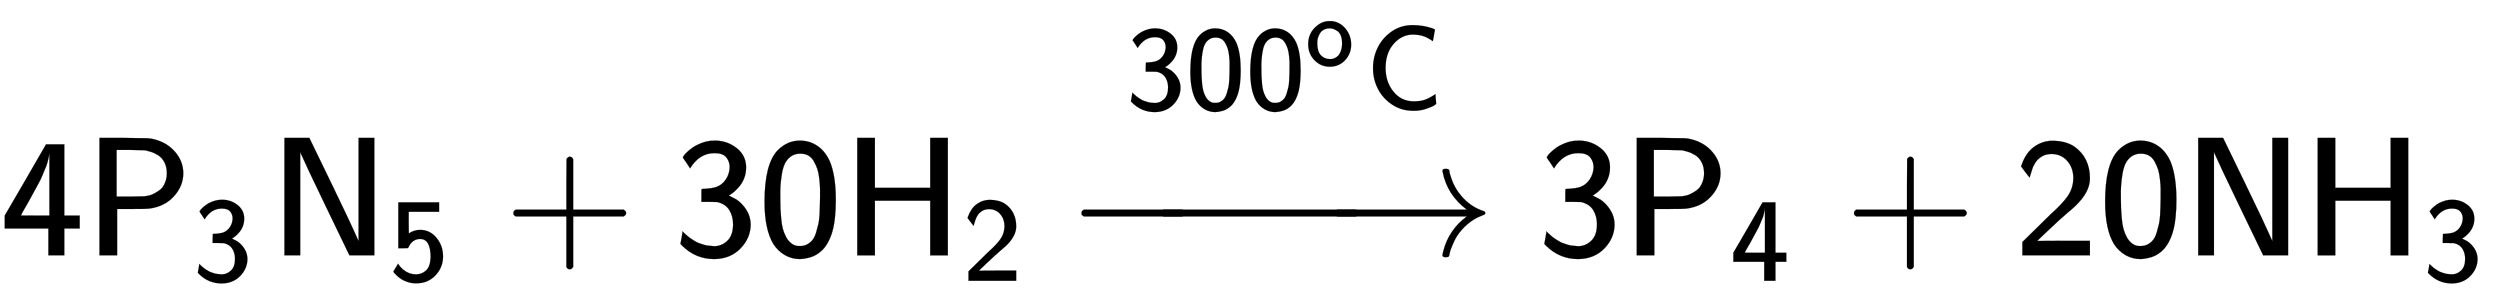
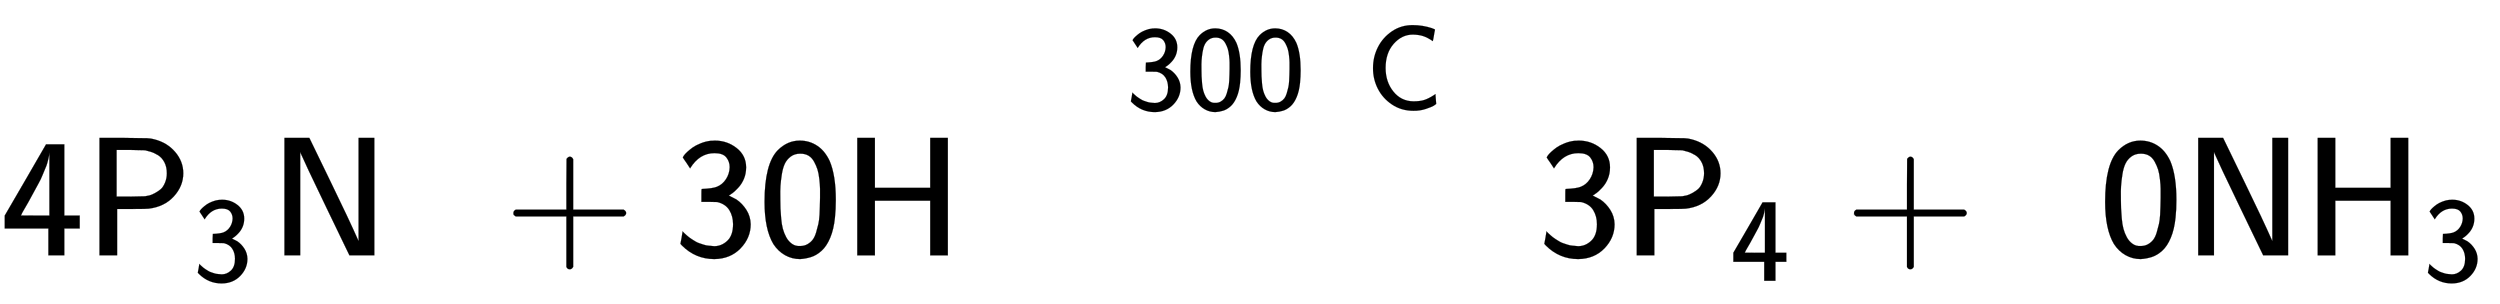
<svg xmlns="http://www.w3.org/2000/svg" xmlns:xlink="http://www.w3.org/1999/xlink" width="34.312ex" height="4.176ex" style="vertical-align: -0.671ex; margin-top: -0.404ex;" viewBox="0 -1508.9 14773.3 1798" role="img" focusable="false" aria-labelledby="MathJax-SVG-1-Title">
  <title id="MathJax-SVG-1-Title">{\displaystyle {\mathsf {4P_{3}N_{5}+30H_{2}\ {\xrightarrow {300^{o}C}}\ 3P_{4}+20NH_{3}}}}</title>
  <defs aria-hidden="true">
    <path stroke-width="1" id="E1-MJSS-34" d="M271 654L272 656H380V235H471V159H380V0H286V159H28V235L149 443Q269 652 271 654ZM292 235V607Q292 604 290 591T286 571T280 548T269 517T252 476T226 422T189 354T140 267Q136 260 132 253T126 240L123 236Q123 235 207 235H292Z" />
    <path stroke-width="1" id="E1-MJSS-50" d="M88 0V694H230Q347 693 370 692T410 686Q487 667 535 611T583 485Q583 409 527 348T379 276Q369 274 279 274H192V0H88ZM486 485Q486 523 471 551T432 593T391 612T357 621Q350 622 268 623H189V347H268Q350 348 357 349Q370 351 383 354T416 368T450 391T475 429T486 485Z" />
    <path stroke-width="1" id="E1-MJSS-33" d="M333 521Q333 554 313 579T243 604Q154 604 99 514L78 546Q56 577 56 579Q56 580 62 589T82 611T114 637T162 662T222 677Q224 677 231 677T242 678H245Q318 678 374 634T430 520Q430 483 417 452T382 398T351 369T329 354L328 353Q369 333 373 330Q408 306 432 268T457 184Q457 103 397 41T242 -22Q131 -22 51 58L42 68L49 105L55 142L58 138Q62 134 66 130T77 120T91 108T108 96T129 83T152 72T179 63T209 57T242 54Q285 54 319 86T353 184Q353 231 331 267T260 315L213 316H166V354Q166 392 167 392Q233 395 257 405Q290 418 311 450T333 521Z" />
    <path stroke-width="1" id="E1-MJSS-4E" d="M88 0V694H235L252 659Q261 639 364 428T526 84V694H619V0H472L455 35Q453 39 330 294T185 601L181 611V0H88Z" />
-     <path stroke-width="1" id="E1-MJSS-35" d="M257 350Q236 350 218 342T189 323T171 301T160 281L157 273Q157 272 116 272H75V656H416V577H162V486Q162 396 163 396T174 403T207 418T258 426Q339 426 394 360T449 203Q449 113 386 46T226 -21H223Q188 -21 156 -11T102 13T64 42T41 66T33 77Q34 78 44 95T64 128L73 144Q93 112 117 93Q165 54 223 54Q270 54 306 86T345 197Q345 350 257 350Z" />
    <path stroke-width="1" id="E1-MJSS-2B" d="M56 237T56 250T70 270H369V420L370 570Q380 583 389 583Q402 583 409 568V270H707Q722 262 722 250T707 230H409V-68Q401 -82 391 -82H389H387Q375 -82 369 -68V230H70Q56 237 56 250Z" />
    <path stroke-width="1" id="E1-MJSS-30" d="M117 621Q174 678 247 678Q305 678 351 647Q396 617 424 557Q460 472 460 328Q460 271 455 224Q448 154 427 104T376 27T314 -10T249 -22Q201 -22 160 1T91 67Q39 154 39 316Q39 541 117 621ZM250 55Q274 55 293 66T324 93T344 136T357 185T364 240T366 291T367 340Q367 373 367 393T363 449T352 507T332 553T299 589T250 601Q217 601 194 584T159 542T141 479T133 411T132 340V331Q132 299 133 277T137 219T147 157T167 107T201 68T250 55Z" />
    <path stroke-width="1" id="E1-MJSS-48" d="M86 0V694H190V399H517V694H621V0H517V323H190V0H86Z" />
-     <path stroke-width="1" id="E1-MJSS-32" d="M222 599Q190 599 166 585T128 550T108 509T97 474T93 459L67 492L42 526L47 539Q72 608 120 642T225 677Q304 677 355 644Q449 579 449 454Q449 373 361 290Q351 280 315 250T199 144Q156 103 137 85L293 86H449V0H50V79L216 242Q284 302 317 349T351 456Q351 517 315 558T222 599Z" />
-     <path stroke-width="1" id="E1-MJMAIN-2192" d="M56 237T56 250T70 270H835Q719 357 692 493Q692 494 692 496T691 499Q691 511 708 511H711Q720 511 723 510T729 506T732 497T735 481T743 456Q765 389 816 336T935 261Q944 258 944 250Q944 244 939 241T915 231T877 212Q836 186 806 152T761 85T740 35T732 4Q730 -6 727 -8T711 -11Q691 -11 691 0Q691 7 696 25Q728 151 835 230H70Q56 237 56 250Z" />
-     <path stroke-width="1" id="E1-MJSS-6F" d="M28 222Q28 323 95 391T244 460Q275 460 281 459Q364 445 417 377T471 219Q471 124 408 57T250 -10Q158 -10 93 57T28 222ZM377 230Q377 277 364 310T328 358T287 379T248 385Q233 385 219 382T186 369T155 342T132 297T122 230Q122 146 159 108T250 69H253Q263 69 274 70T305 81T339 106T365 154T377 230Z" />
    <path stroke-width="1" id="E1-MJSS-43" d="M59 347Q59 440 100 521T218 654T392 705Q473 705 550 680Q577 670 577 667Q576 666 572 642T564 595T559 571Q515 601 479 613T392 626Q300 626 232 549T164 347Q164 231 229 150T397 68Q453 68 489 80T568 120L581 129L582 110Q584 91 585 71T587 46Q580 40 566 31T502 5T396 -11Q296 -11 218 41T99 174T59 347Z" />
-     <path stroke-width="1" id="E1-MJMAIN-2212" d="M84 237T84 250T98 270H679Q694 262 694 250T679 230H98Q84 237 84 250Z" />
  </defs>
  <g stroke="currentColor" fill="currentColor" stroke-width="0" transform="matrix(1 0 0 -1 0 0)" aria-hidden="true">
    <use xlink:href="#E1-MJSS-34" x="0" y="0" />
    <g transform="translate(500,0)">
      <use xlink:href="#E1-MJSS-50" x="0" y="0" />
      <use transform="scale(0.707)" xlink:href="#E1-MJSS-33" x="904" y="-213" />
    </g>
    <g transform="translate(1593,0)">
      <use xlink:href="#E1-MJSS-4E" x="0" y="0" />
      <use transform="scale(0.707)" xlink:href="#E1-MJSS-35" x="1001" y="-213" />
    </g>
    <use xlink:href="#E1-MJSS-2B" x="2978" y="0" />
    <g transform="translate(3979,0)">
      <use xlink:href="#E1-MJSS-33" />
      <use xlink:href="#E1-MJSS-30" x="500" y="0" />
    </g>
    <g transform="translate(4980,0)">
      <use xlink:href="#E1-MJSS-48" x="0" y="0" />
      <use transform="scale(0.707)" xlink:href="#E1-MJSS-32" x="1001" y="-213" />
    </g>
    <g transform="translate(6392,0)">
      <use xlink:href="#E1-MJMAIN-2212" x="-85" y="0" />
      <g transform="translate(295.456,0) scale(1.947,1)">
        <use xlink:href="#E1-MJMAIN-2212" />
      </g>
      <use xlink:href="#E1-MJMAIN-2192" x="1441" y="0" />
      <g transform="translate(28,712)">
        <g transform="translate(233,150)">
          <use transform="scale(0.707)" xlink:href="#E1-MJSS-33" />
          <use transform="scale(0.707)" xlink:href="#E1-MJSS-30" x="500" y="0" />
          <use transform="scale(0.707)" xlink:href="#E1-MJSS-30" x="1001" y="0" />
          <use transform="scale(0.574)" xlink:href="#E1-MJSS-6F" x="1849" y="450" />
          <use transform="scale(0.707)" xlink:href="#E1-MJSS-43" x="2007" y="0" />
        </g>
      </g>
    </g>
    <use xlink:href="#E1-MJSS-33" x="9084" y="0" />
    <g transform="translate(9584,0)">
      <use xlink:href="#E1-MJSS-50" x="0" y="0" />
      <use transform="scale(0.707)" xlink:href="#E1-MJSS-34" x="904" y="-213" />
    </g>
    <use xlink:href="#E1-MJSS-2B" x="10900" y="0" />
    <g transform="translate(11901,0)">
      <use xlink:href="#E1-MJSS-32" />
      <use xlink:href="#E1-MJSS-30" x="500" y="0" />
    </g>
    <use xlink:href="#E1-MJSS-4E" x="12902" y="0" />
    <g transform="translate(13610,0)">
      <use xlink:href="#E1-MJSS-48" x="0" y="0" />
      <use transform="scale(0.707)" xlink:href="#E1-MJSS-33" x="1001" y="-213" />
    </g>
  </g>
</svg>